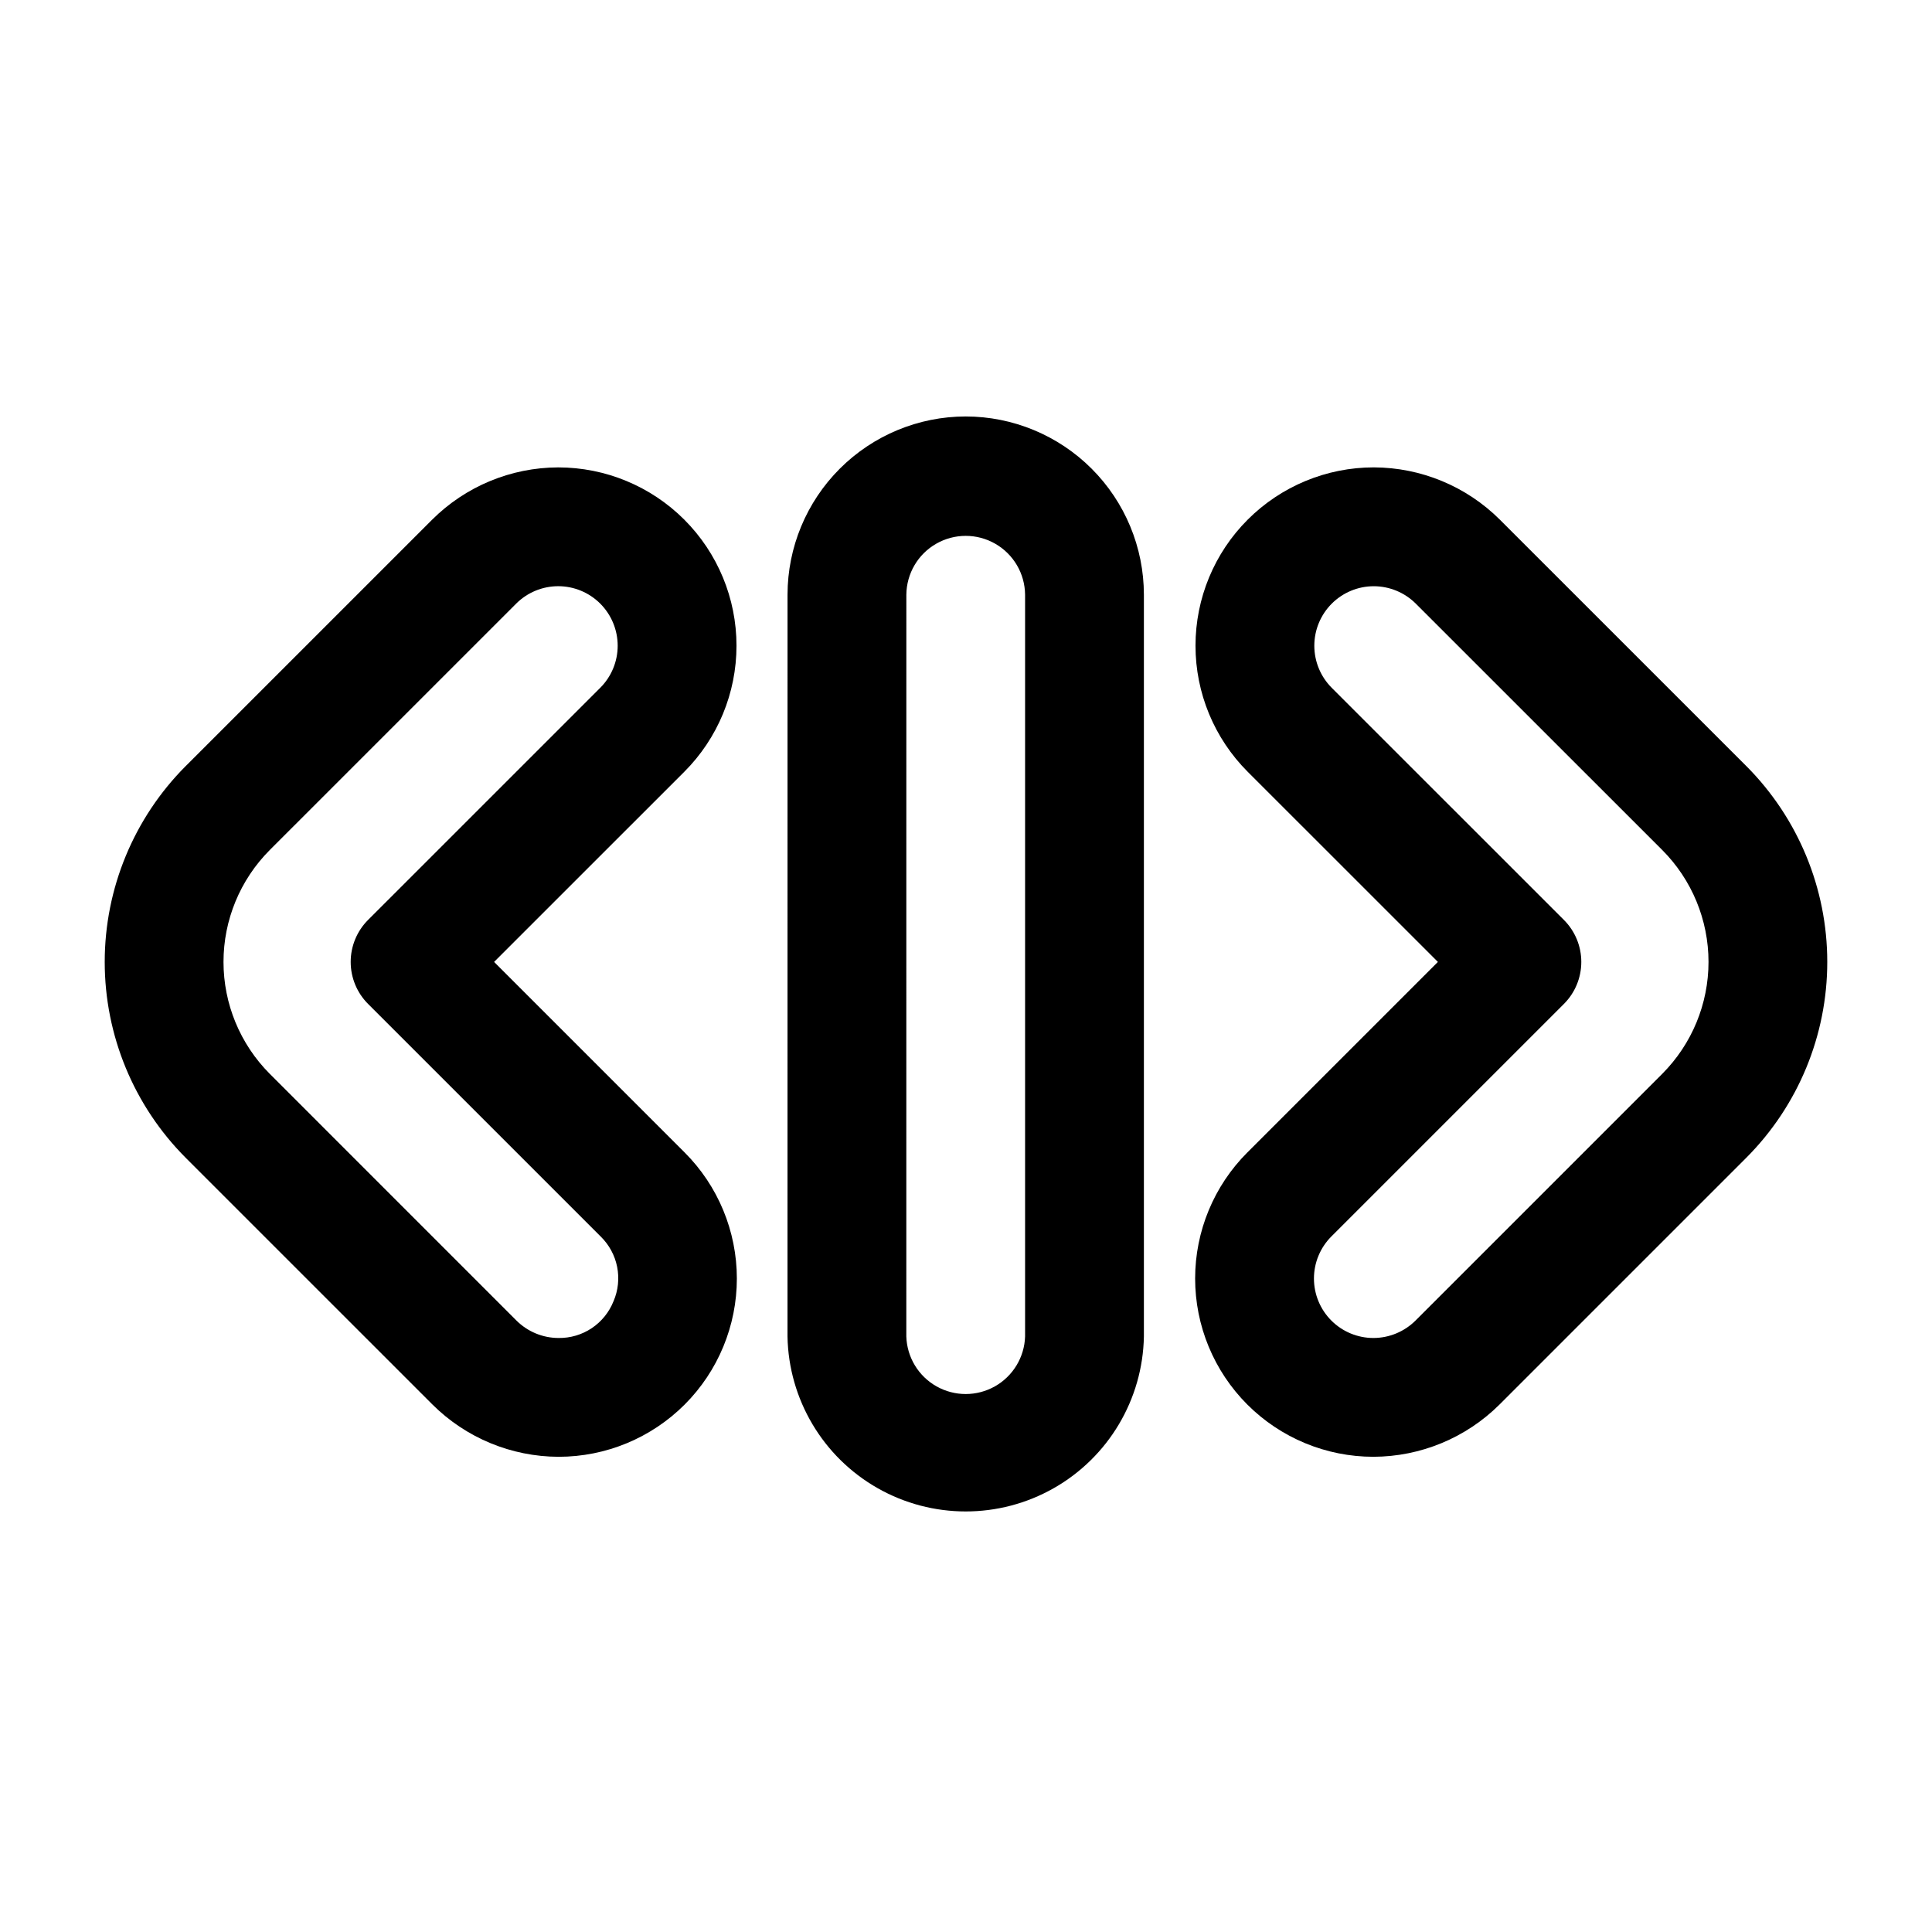
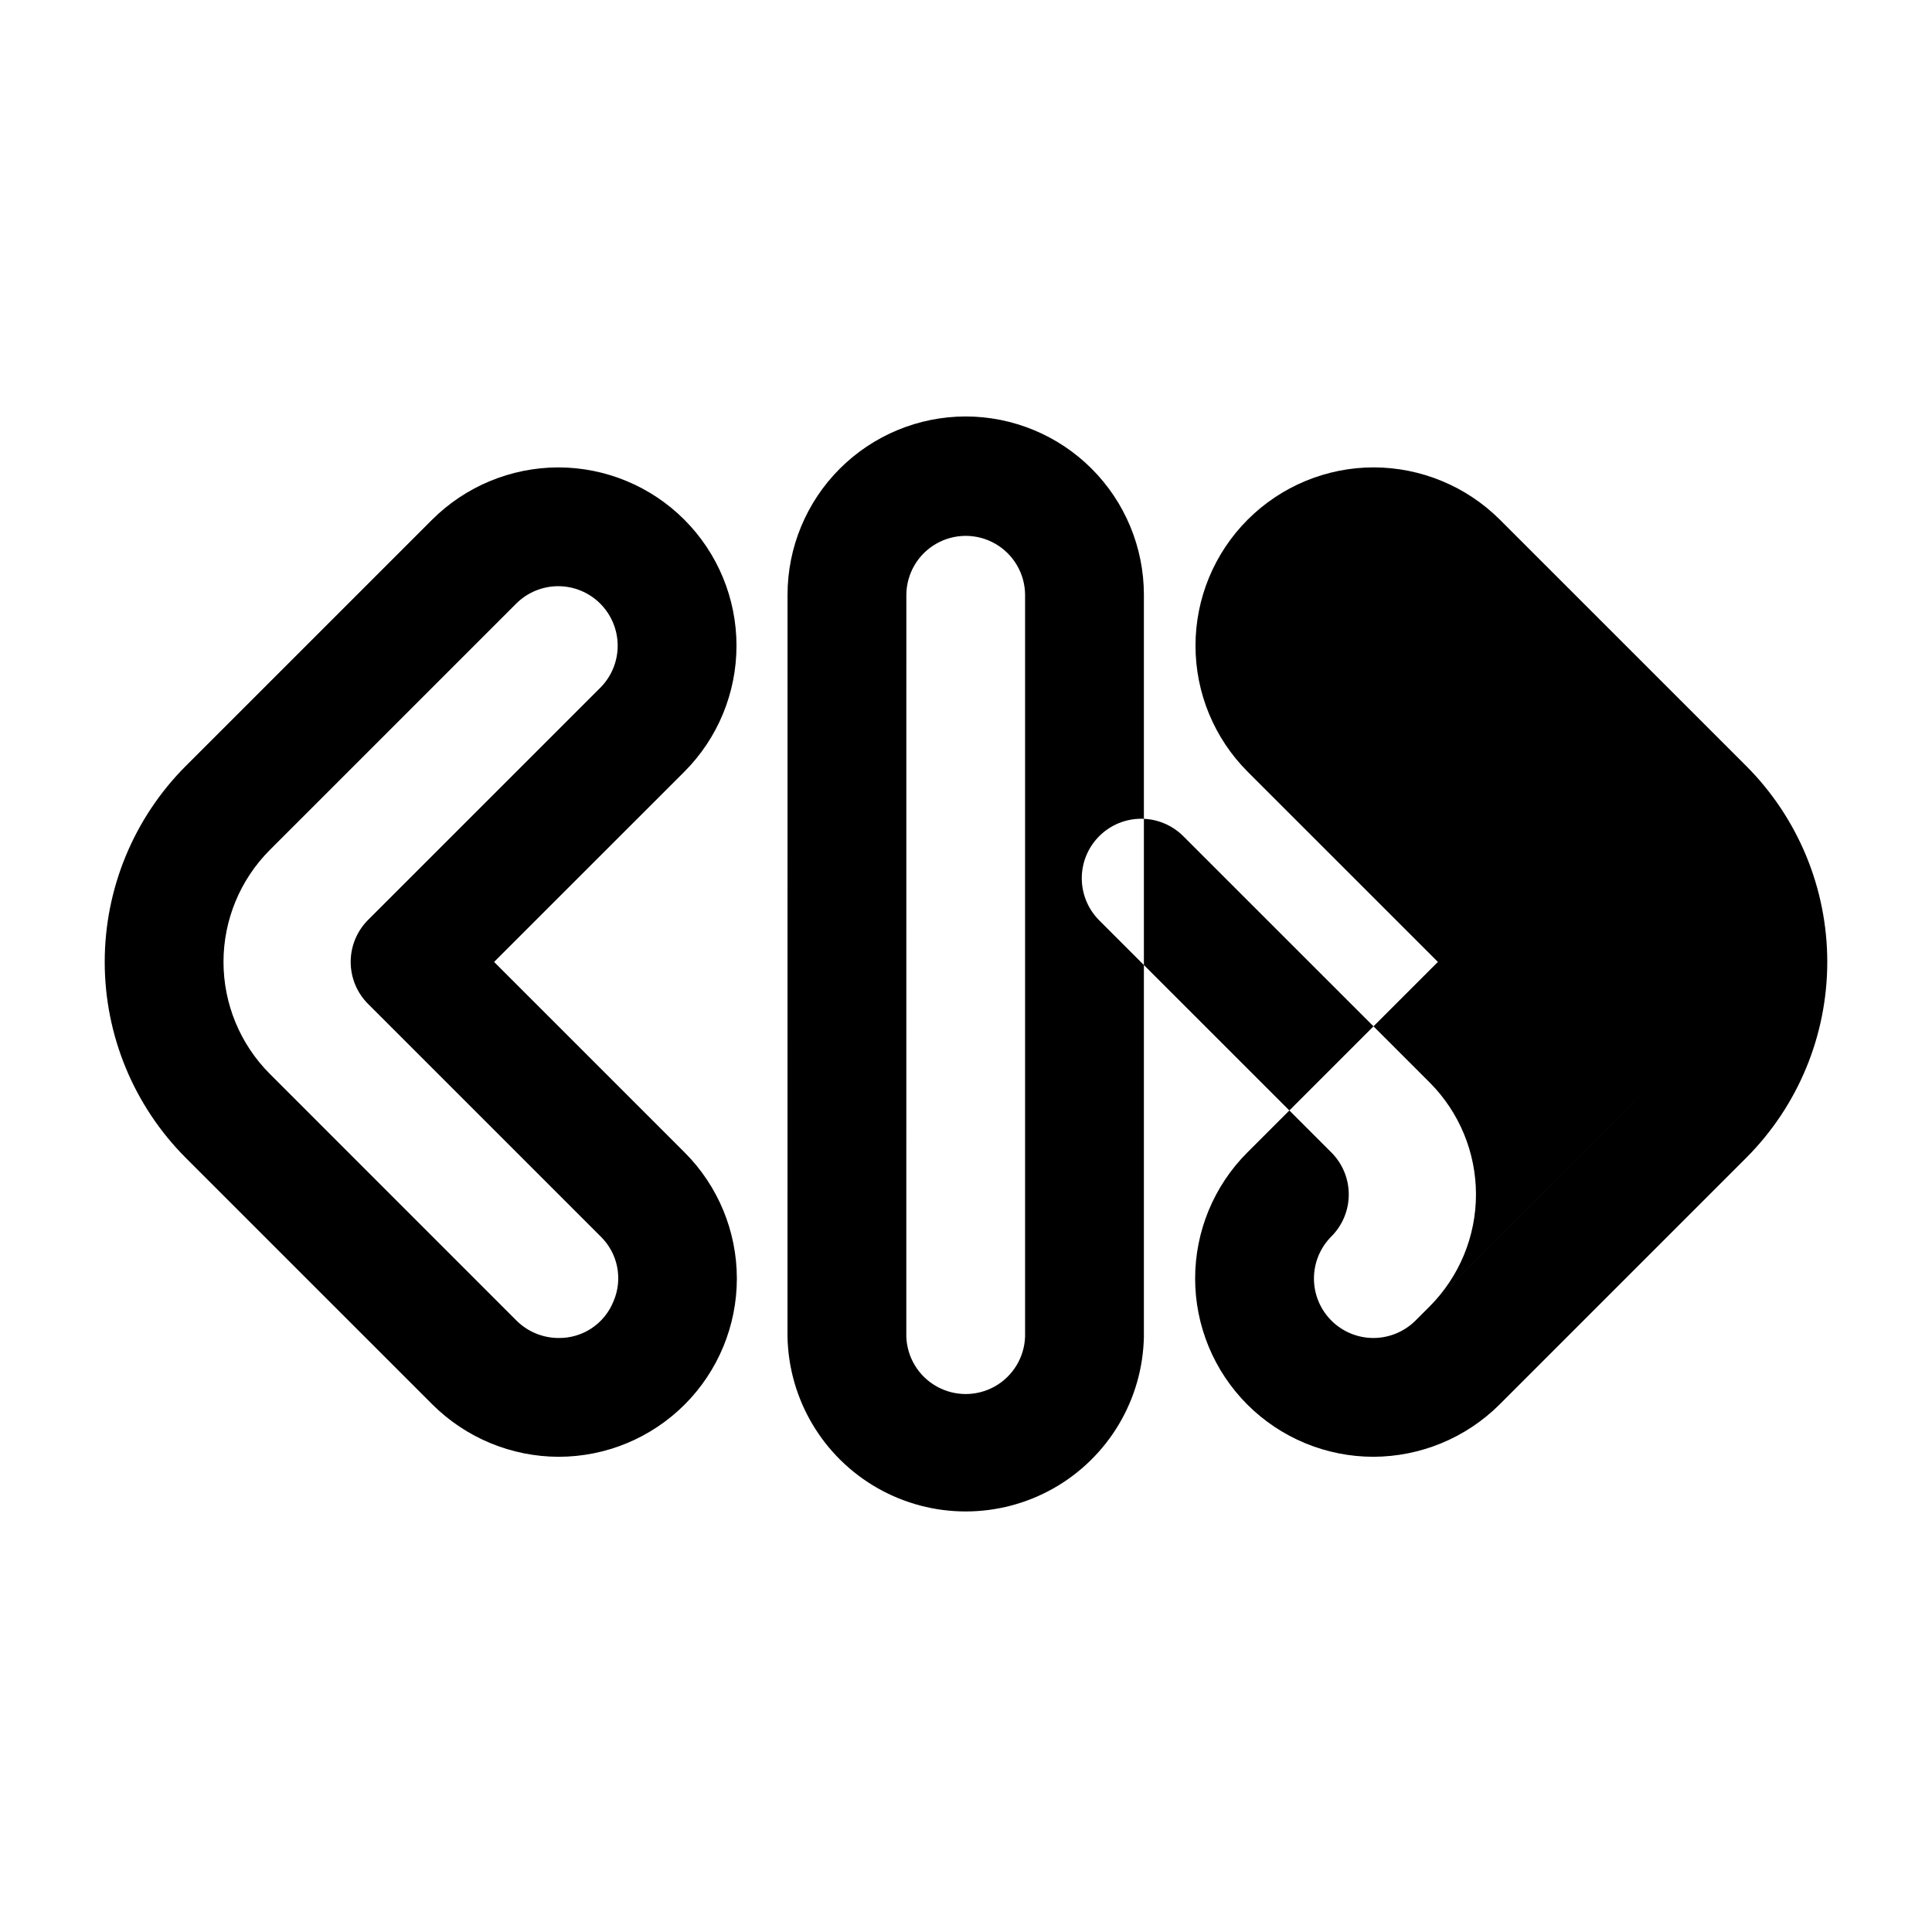
<svg xmlns="http://www.w3.org/2000/svg" fill="#000000" width="800px" height="800px" version="1.1" viewBox="144 144 512 512">
-   <path d="m274.94 398.92 50.398-50.383c8.863-8.859 13.84-20.879 13.84-33.414 0.004-12.531-4.977-24.551-13.836-33.414-8.863-8.859-20.879-13.84-33.414-13.844-12.527 0.035-24.535 5.016-33.406 13.855l-65.305 65.297h-0.004c-13.742 13.781-21.461 32.445-21.461 51.906 0 19.461 7.719 38.129 21.461 51.906l65.406 65.402c8.883 8.828 20.887 13.801 33.41 13.836 12.531 0 24.547-4.977 33.41-13.84 8.859-8.859 13.836-20.879 13.836-33.41-0.004-12.531-4.981-24.547-13.844-33.406zm31.645 89.93c-1.156 2.906-3.168 5.391-5.766 7.129-2.602 1.738-5.668 2.644-8.793 2.602-4.18-0.008-8.184-1.664-11.148-4.609l-65.398-65.406c-7.844-7.871-12.25-18.531-12.25-29.645s4.406-21.773 12.25-29.645l65.32-65.316c2.953-2.949 6.957-4.606 11.129-4.613 4.184 0.004 8.191 1.664 11.148 4.621 2.953 2.961 4.613 6.969 4.617 11.152 0 4.18-1.66 8.191-4.617 11.148l-61.531 61.52c-2.953 2.953-4.609 6.957-4.609 11.133s1.656 8.18 4.609 11.133l61.629 61.621c2.238 2.184 3.766 4.992 4.375 8.059s0.273 6.246-0.961 9.117zm300.2-141.84-65.289-65.281c-8.879-8.852-20.891-13.836-33.426-13.871-12.535 0.004-24.551 4.984-33.414 13.848-8.859 8.859-13.84 20.879-13.836 33.414 0 12.531 4.977 24.551 13.84 33.414l50.398 50.383-50.492 50.492v-0.004c-8.863 8.859-13.84 20.879-13.844 33.41 0 12.531 4.977 24.547 13.836 33.41 8.863 8.859 20.879 13.836 33.41 13.836 12.523-0.035 24.527-5.004 33.41-13.836l65.406-65.406c13.742-13.777 21.461-32.441 21.461-51.902s-7.715-38.125-21.457-51.906zm-22.262 81.555-65.406 65.406c-2.965 2.945-6.969 4.602-11.148 4.609-4.18 0-8.188-1.66-11.145-4.617-2.953-2.957-4.613-6.965-4.613-11.145 0-4.18 1.664-8.188 4.617-11.145l61.625-61.621c2.953-2.953 4.609-6.957 4.609-11.133 0-4.172-1.656-8.18-4.609-11.129l-61.531-61.516c-2.953-2.961-4.613-6.969-4.613-11.152 0-4.18 1.66-8.188 4.617-11.148 2.953-2.957 6.961-4.621 11.145-4.621 4.18 0.008 8.188 1.672 11.145 4.629l65.309 65.289c7.844 7.871 12.25 18.531 12.25 29.645s-4.406 21.773-12.25 29.645zm-184.6-174.2c-12.52 0.012-24.52 4.992-33.371 13.844-8.852 8.852-13.832 20.852-13.848 33.371l-0.008 196.6c0.305 16.664 9.371 31.938 23.859 40.184 14.488 8.246 32.246 8.246 46.734 0 14.484-8.246 23.551-23.52 23.855-40.184v-196.6c-0.016-12.52-4.996-24.52-13.848-33.371-8.855-8.852-20.855-13.832-33.375-13.844zm15.734 243.82c-0.172 5.504-3.211 10.516-8.008 13.219-4.797 2.703-10.656 2.703-15.453 0-4.801-2.703-7.836-7.715-8.012-13.219l0.008-196.6c0.059-5.582 3.066-10.719 7.914-13.492 4.844-2.777 10.797-2.777 15.641 0 4.844 2.773 7.856 7.91 7.91 13.492z" />
+   <path d="m274.94 398.92 50.398-50.383c8.863-8.859 13.84-20.879 13.84-33.414 0.004-12.531-4.977-24.551-13.836-33.414-8.863-8.859-20.879-13.84-33.414-13.844-12.527 0.035-24.535 5.016-33.406 13.855l-65.305 65.297h-0.004c-13.742 13.781-21.461 32.445-21.461 51.906 0 19.461 7.719 38.129 21.461 51.906l65.406 65.402c8.883 8.828 20.887 13.801 33.41 13.836 12.531 0 24.547-4.977 33.41-13.84 8.859-8.859 13.836-20.879 13.836-33.41-0.004-12.531-4.981-24.547-13.844-33.406zm31.645 89.93c-1.156 2.906-3.168 5.391-5.766 7.129-2.602 1.738-5.668 2.644-8.793 2.602-4.18-0.008-8.184-1.664-11.148-4.609l-65.398-65.406c-7.844-7.871-12.25-18.531-12.25-29.645s4.406-21.773 12.25-29.645l65.32-65.316c2.953-2.949 6.957-4.606 11.129-4.613 4.184 0.004 8.191 1.664 11.148 4.621 2.953 2.961 4.613 6.969 4.617 11.152 0 4.18-1.66 8.191-4.617 11.148l-61.531 61.52c-2.953 2.953-4.609 6.957-4.609 11.133s1.656 8.18 4.609 11.133l61.629 61.621c2.238 2.184 3.766 4.992 4.375 8.059s0.273 6.246-0.961 9.117zm300.2-141.84-65.289-65.281c-8.879-8.852-20.891-13.836-33.426-13.871-12.535 0.004-24.551 4.984-33.414 13.848-8.859 8.859-13.84 20.879-13.836 33.414 0 12.531 4.977 24.551 13.84 33.414l50.398 50.383-50.492 50.492v-0.004c-8.863 8.859-13.84 20.879-13.844 33.41 0 12.531 4.977 24.547 13.836 33.41 8.863 8.859 20.879 13.836 33.41 13.836 12.523-0.035 24.527-5.004 33.41-13.836l65.406-65.406c13.742-13.777 21.461-32.441 21.461-51.902s-7.715-38.125-21.457-51.906zm-22.262 81.555-65.406 65.406c-2.965 2.945-6.969 4.602-11.148 4.609-4.18 0-8.188-1.66-11.145-4.617-2.953-2.957-4.613-6.965-4.613-11.145 0-4.18 1.664-8.188 4.617-11.145c2.953-2.953 4.609-6.957 4.609-11.133 0-4.172-1.656-8.18-4.609-11.129l-61.531-61.516c-2.953-2.961-4.613-6.969-4.613-11.152 0-4.18 1.66-8.188 4.617-11.148 2.953-2.957 6.961-4.621 11.145-4.621 4.18 0.008 8.188 1.672 11.145 4.629l65.309 65.289c7.844 7.871 12.25 18.531 12.25 29.645s-4.406 21.773-12.25 29.645zm-184.6-174.2c-12.52 0.012-24.52 4.992-33.371 13.844-8.852 8.852-13.832 20.852-13.848 33.371l-0.008 196.6c0.305 16.664 9.371 31.938 23.859 40.184 14.488 8.246 32.246 8.246 46.734 0 14.484-8.246 23.551-23.52 23.855-40.184v-196.6c-0.016-12.52-4.996-24.52-13.848-33.371-8.855-8.852-20.855-13.832-33.375-13.844zm15.734 243.82c-0.172 5.504-3.211 10.516-8.008 13.219-4.797 2.703-10.656 2.703-15.453 0-4.801-2.703-7.836-7.715-8.012-13.219l0.008-196.6c0.059-5.582 3.066-10.719 7.914-13.492 4.844-2.777 10.797-2.777 15.641 0 4.844 2.773 7.856 7.91 7.91 13.492z" />
</svg>